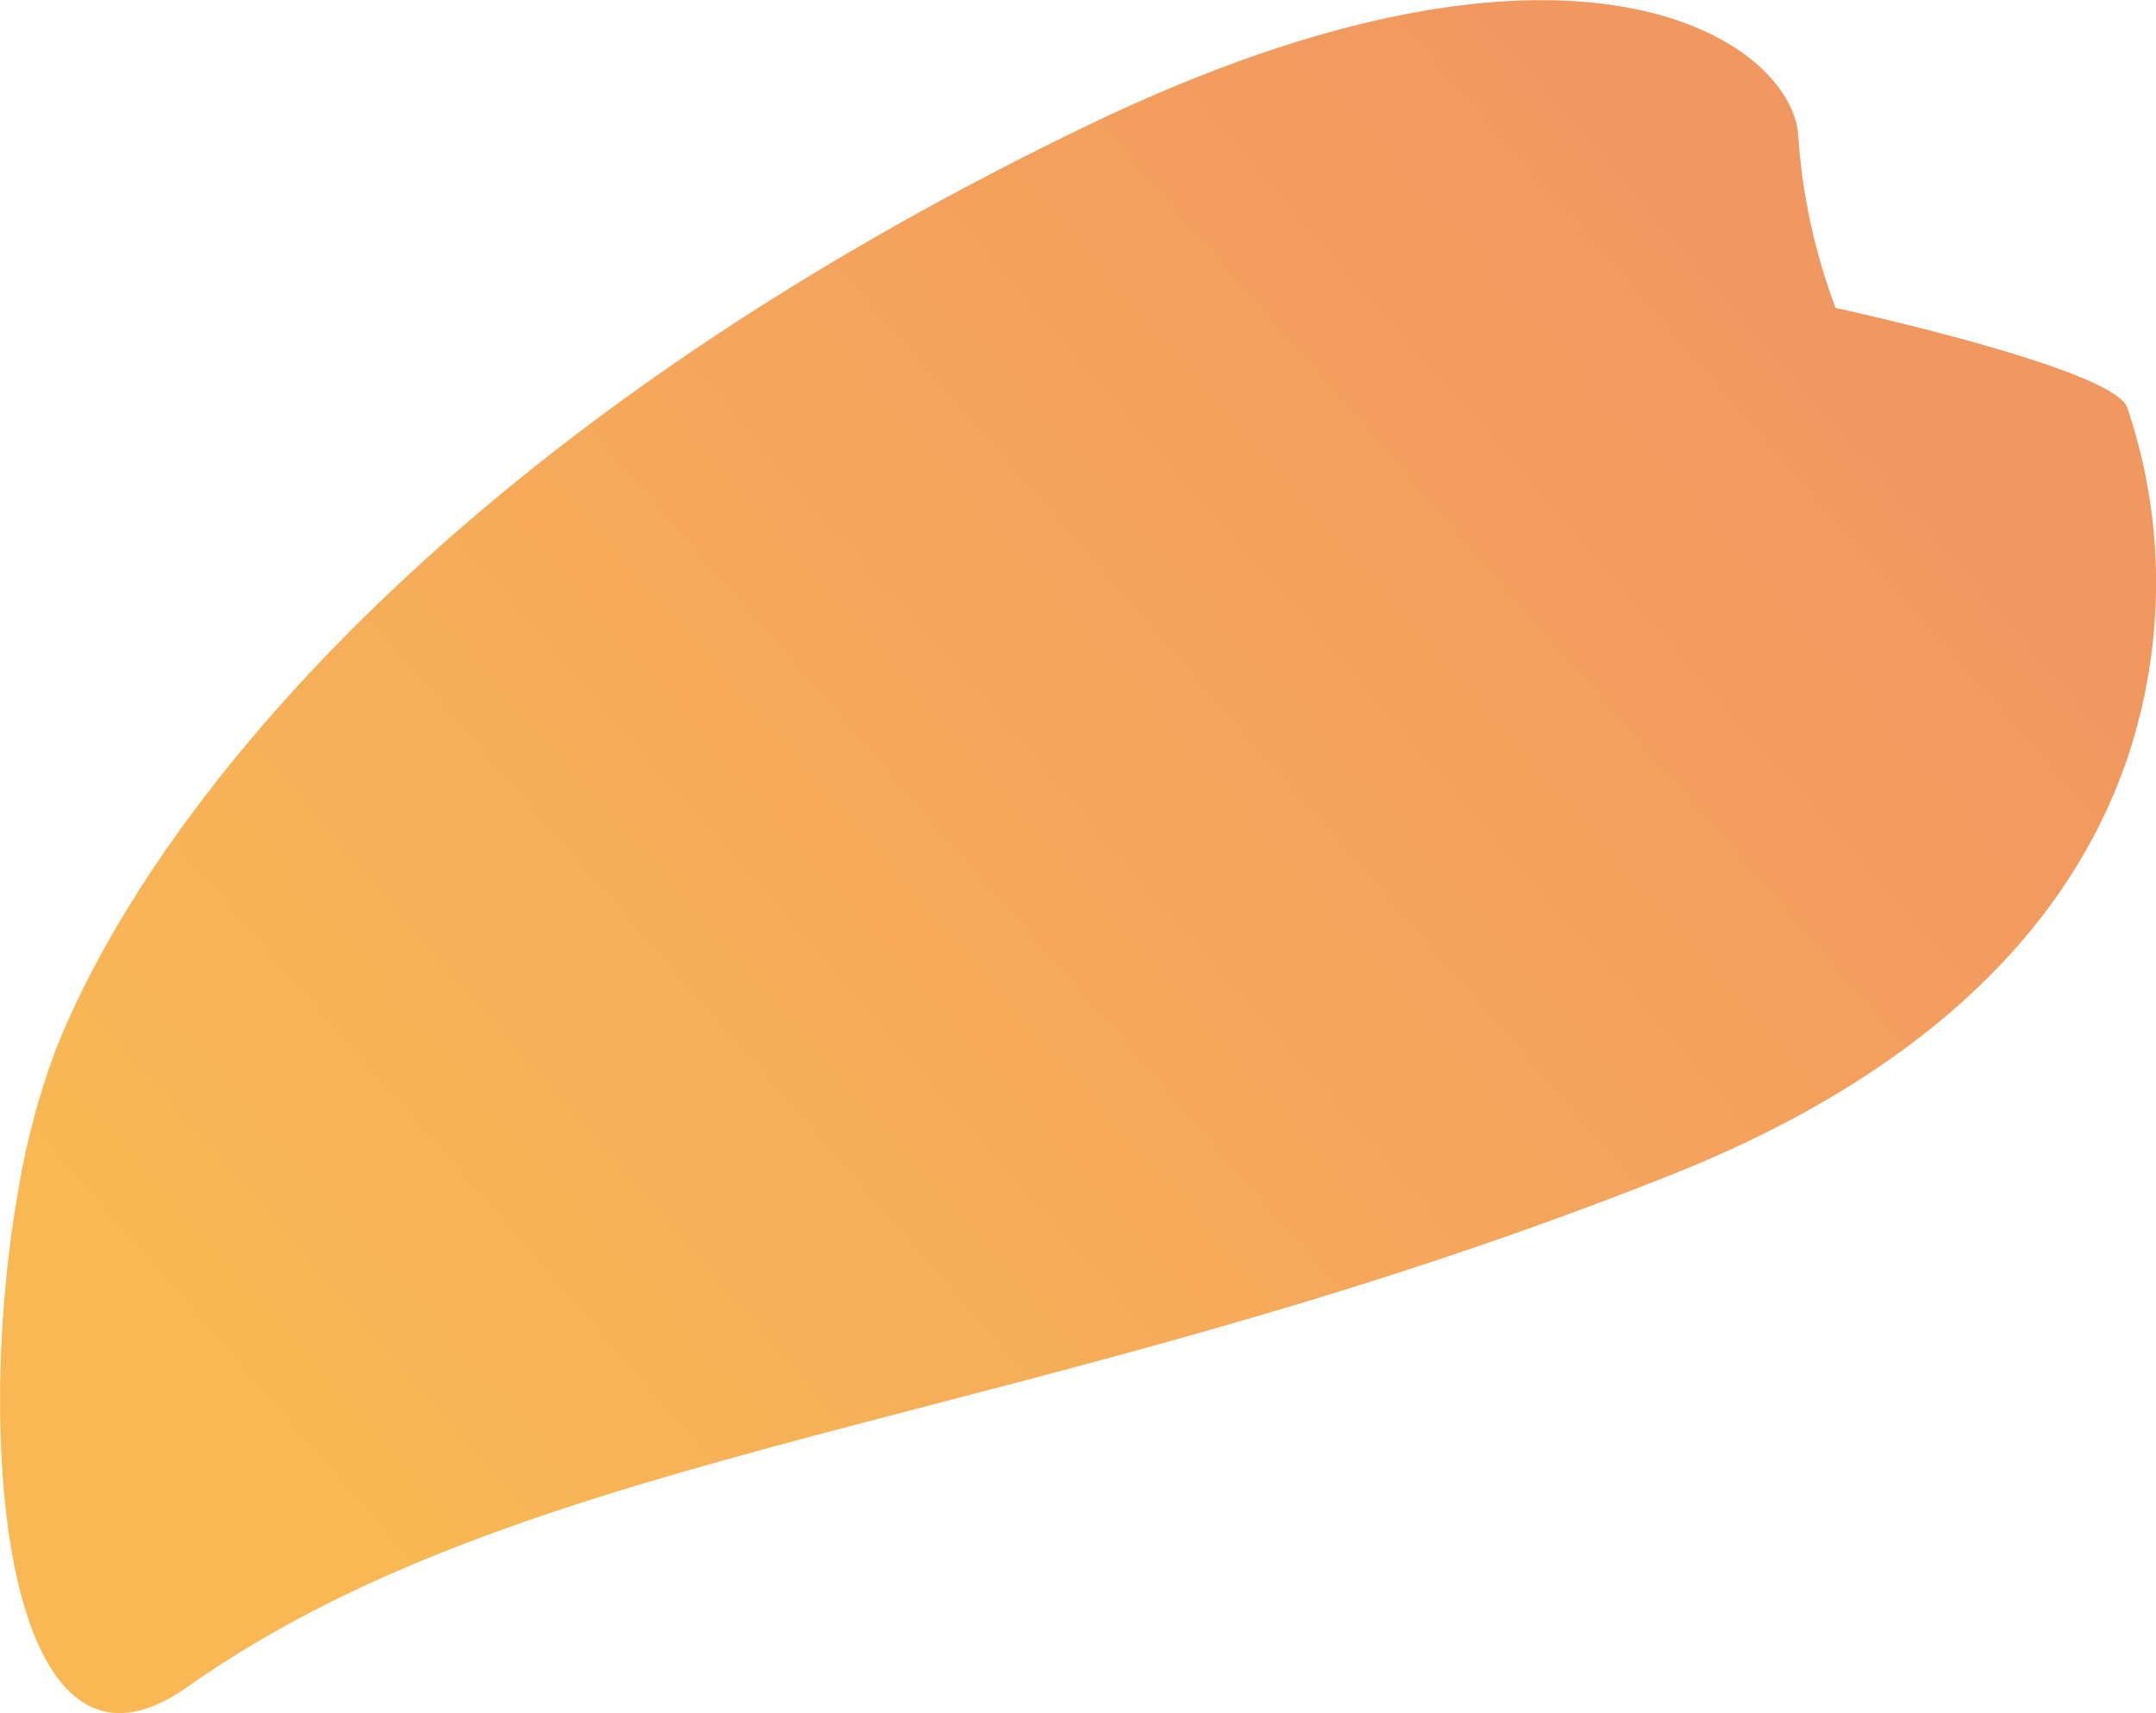
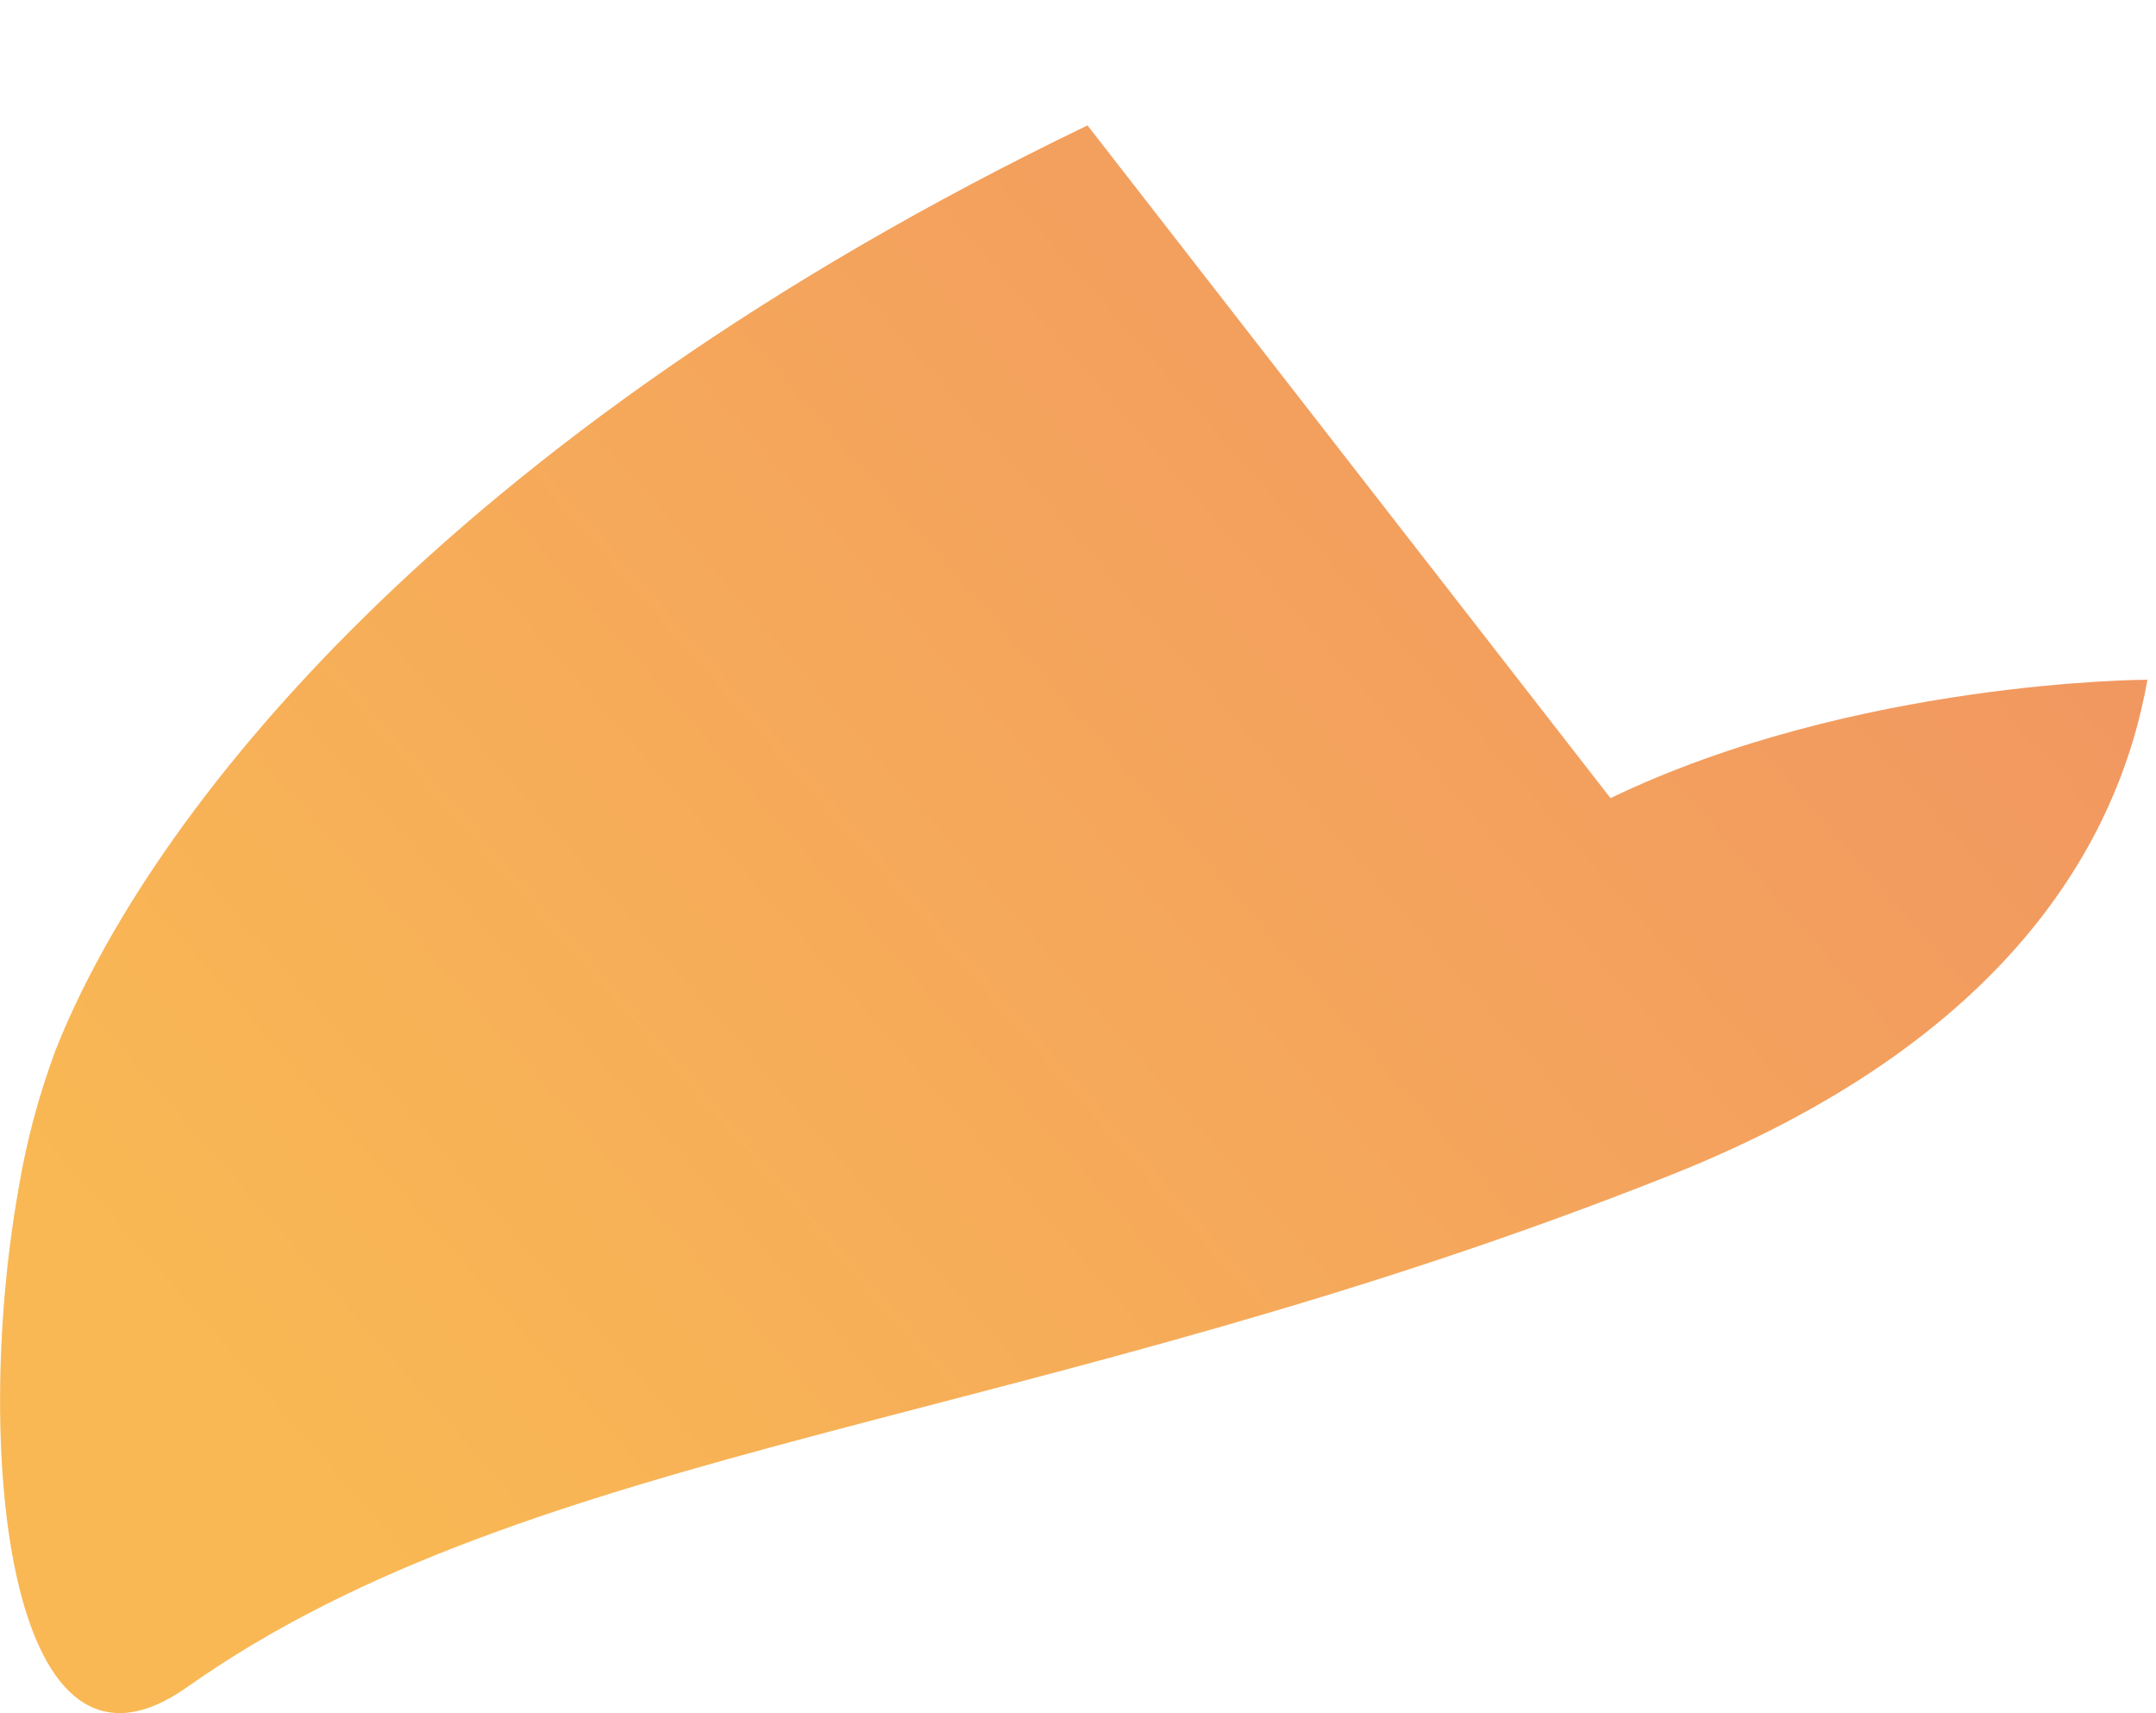
<svg xmlns="http://www.w3.org/2000/svg" id="_レイヤー_2" data-name="レイヤー_2" viewBox="0 0 123.47 98.09">
  <defs>
    <style>
      .cls-1 {
        fill: url(#_名称未設定グラデーション_3);
        isolation: isolate;
        opacity: .7;
      }
    </style>
    <linearGradient id="_名称未設定グラデーション_3" data-name="名称未設定グラデーション 3" x1="-626.13" y1="606.99" x2="-625.51" y2="607.73" gradientTransform="translate(-59083.85 -78983.21) rotate(-170) scale(115 -111.24)" gradientUnits="userSpaceOnUse">
      <stop offset="0" stop-color="#ec6c1e" />
      <stop offset="1" stop-color="#f79a0b" />
    </linearGradient>
  </defs>
  <g id="_レイヤー_1-2" data-name="レイヤー_1">
-     <path id="_パス_3038" data-name="パス_3038" class="cls-1" d="M62.28,7.18C25.35,24.98,8.44,46.81,3.18,60.14c-.96,2.57-1.67,5.23-2.12,7.93l-.04.24c-2.59,14.87-.53,35.52,9.7,28.29,19.84-14.01,48.66-14.89,84.94-29.31,19.27-7.66,25.68-19.07,27.32-28.37h0c.94-5.23.54-10.6-1.17-15.62-.94-2.26-16.69-5.67-16.69-5.67-1.2-3.18-1.92-6.52-2.14-9.91-.2-2.66-3.35-6.16-9.95-7.32s-16.71.02-30.75,6.78" />
+     <path id="_パス_3038" data-name="パス_3038" class="cls-1" d="M62.28,7.18C25.35,24.98,8.44,46.81,3.18,60.14c-.96,2.57-1.67,5.23-2.12,7.93l-.04.24c-2.59,14.87-.53,35.52,9.7,28.29,19.84-14.01,48.66-14.89,84.94-29.31,19.27-7.66,25.68-19.07,27.32-28.37h0s-16.71.02-30.75,6.78" />
  </g>
</svg>